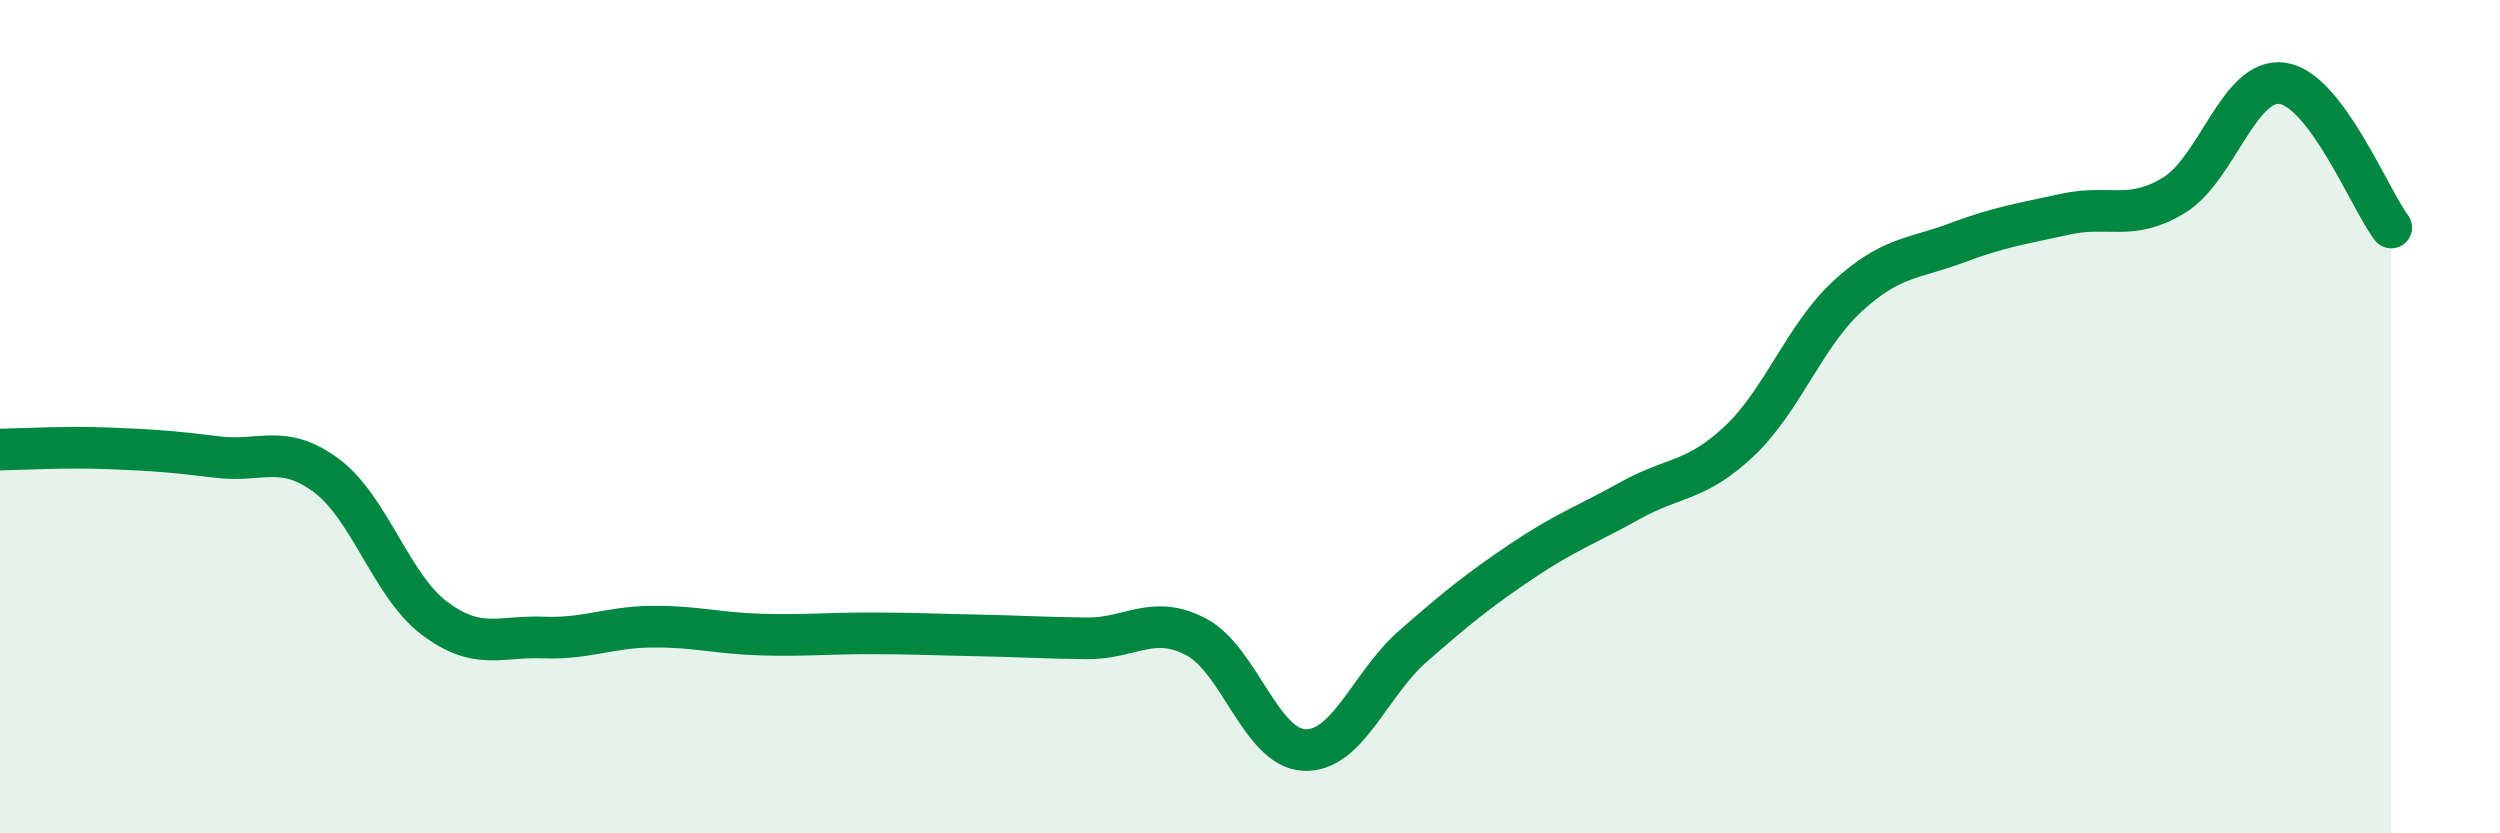
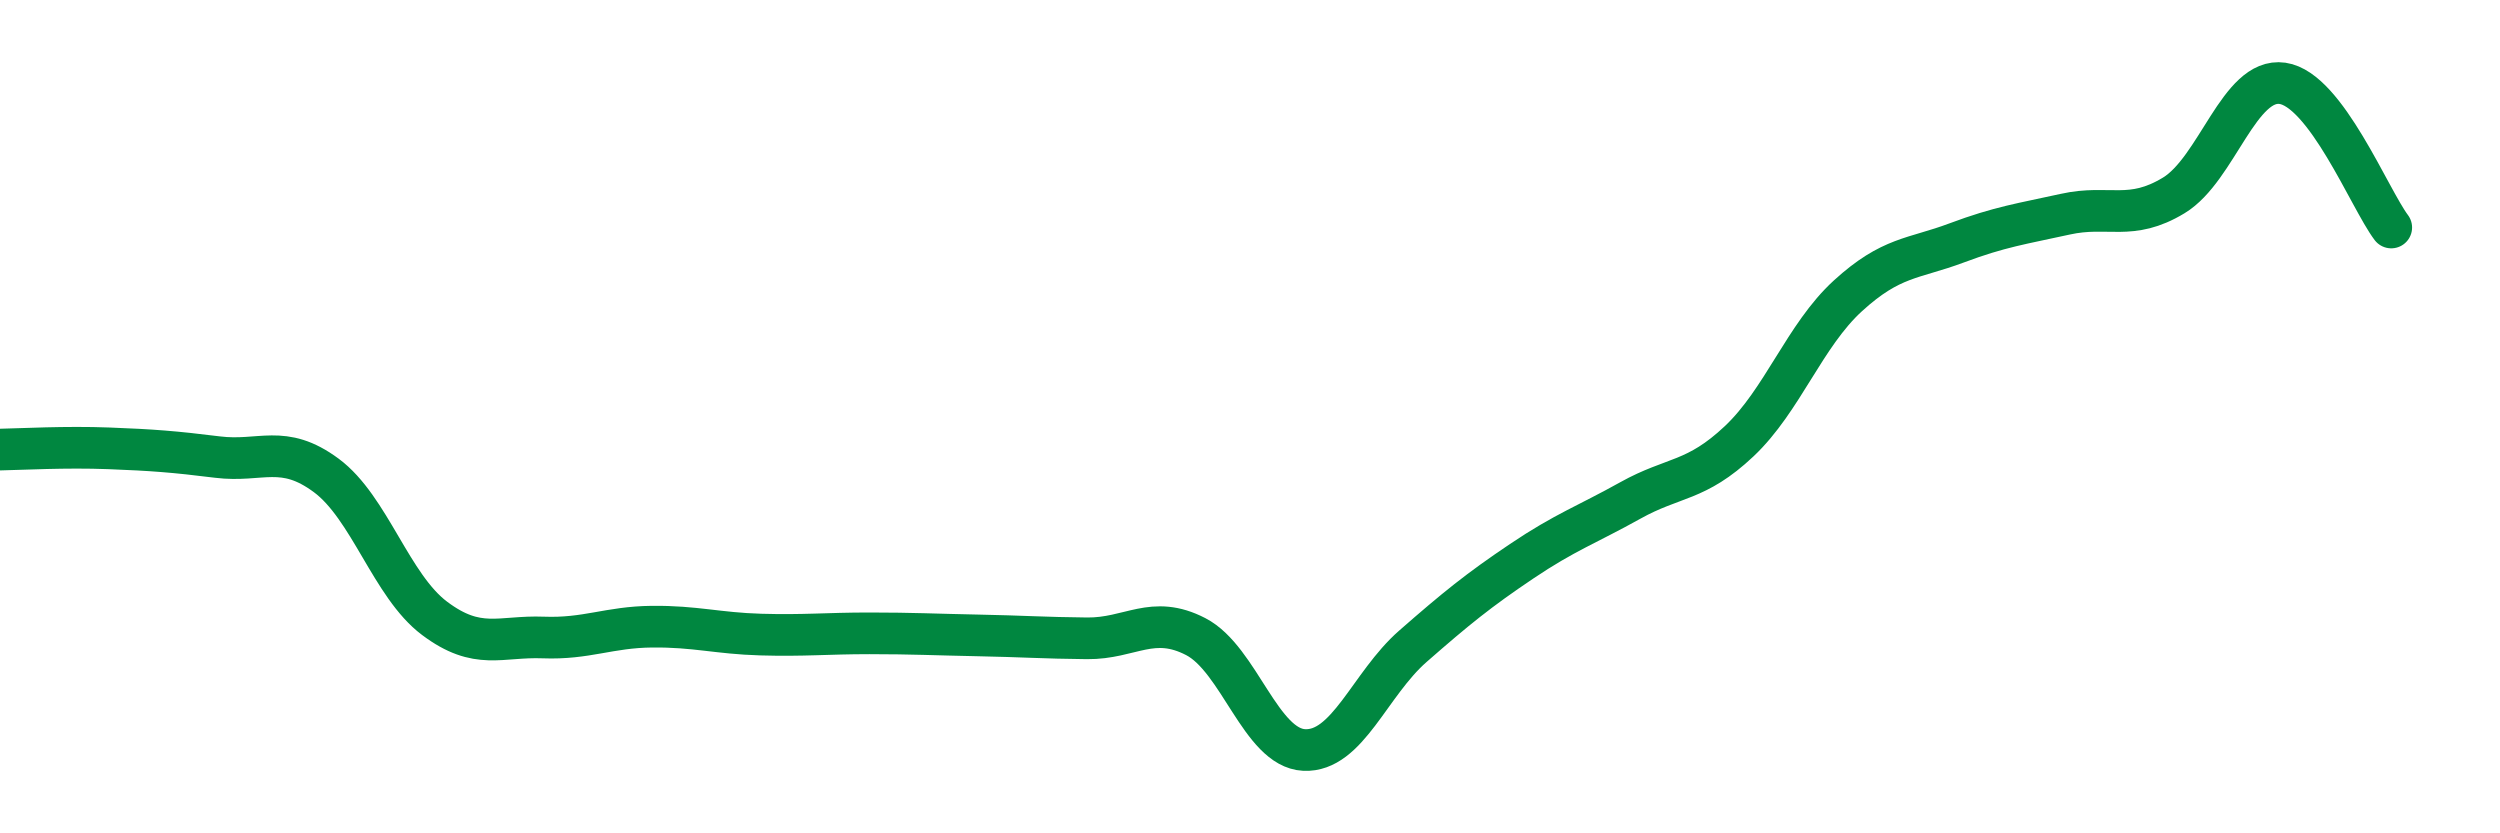
<svg xmlns="http://www.w3.org/2000/svg" width="60" height="20" viewBox="0 0 60 20">
-   <path d="M 0,10.79 C 0.52,10.78 1.57,10.72 2.61,10.76 C 3.65,10.8 4.18,10.84 5.22,10.97 C 6.26,11.1 6.79,10.64 7.83,11.41 C 8.87,12.18 9.39,14.06 10.43,14.84 C 11.47,15.62 12,15.26 13.04,15.3 C 14.08,15.34 14.61,15.05 15.65,15.04 C 16.69,15.03 17.22,15.2 18.26,15.23 C 19.3,15.26 19.83,15.2 20.87,15.2 C 21.91,15.2 22.44,15.23 23.48,15.25 C 24.52,15.27 25.05,15.31 26.09,15.32 C 27.13,15.33 27.66,14.74 28.7,15.28 C 29.74,15.82 30.26,17.95 31.3,18 C 32.34,18.05 32.87,16.42 33.91,15.51 C 34.95,14.6 35.48,14.17 36.52,13.47 C 37.56,12.77 38.09,12.59 39.13,12.01 C 40.17,11.43 40.7,11.57 41.74,10.59 C 42.78,9.61 43.31,8.05 44.35,7.1 C 45.39,6.15 45.92,6.22 46.96,5.83 C 48,5.44 48.53,5.37 49.57,5.14 C 50.61,4.91 51.13,5.32 52.17,4.69 C 53.21,4.06 53.74,1.85 54.78,2 C 55.82,2.15 56.87,4.77 57.39,5.46L57.39 20L0 20Z" fill="#008740" opacity="0.1" stroke-linecap="round" stroke-linejoin="round" />
  <path d="M 0,10.79 C 0.52,10.78 1.57,10.72 2.61,10.76 C 3.65,10.8 4.18,10.84 5.22,10.97 C 6.26,11.1 6.79,10.64 7.83,11.41 C 8.87,12.18 9.39,14.06 10.43,14.84 C 11.47,15.62 12,15.26 13.04,15.3 C 14.08,15.34 14.61,15.05 15.65,15.04 C 16.69,15.03 17.22,15.2 18.26,15.23 C 19.3,15.26 19.83,15.2 20.87,15.2 C 21.91,15.2 22.44,15.23 23.48,15.25 C 24.52,15.27 25.05,15.31 26.09,15.32 C 27.13,15.33 27.66,14.74 28.7,15.28 C 29.74,15.82 30.26,17.95 31.3,18 C 32.34,18.05 32.87,16.42 33.91,15.51 C 34.95,14.6 35.48,14.17 36.52,13.47 C 37.56,12.77 38.09,12.59 39.13,12.01 C 40.17,11.43 40.7,11.57 41.74,10.59 C 42.78,9.61 43.31,8.05 44.35,7.1 C 45.39,6.15 45.92,6.22 46.96,5.83 C 48,5.44 48.53,5.37 49.57,5.14 C 50.61,4.91 51.13,5.32 52.17,4.69 C 53.21,4.06 53.74,1.85 54.78,2 C 55.82,2.15 56.87,4.77 57.39,5.46" stroke="#008740" stroke-width="1" fill="none" stroke-linecap="round" stroke-linejoin="round" />
</svg>